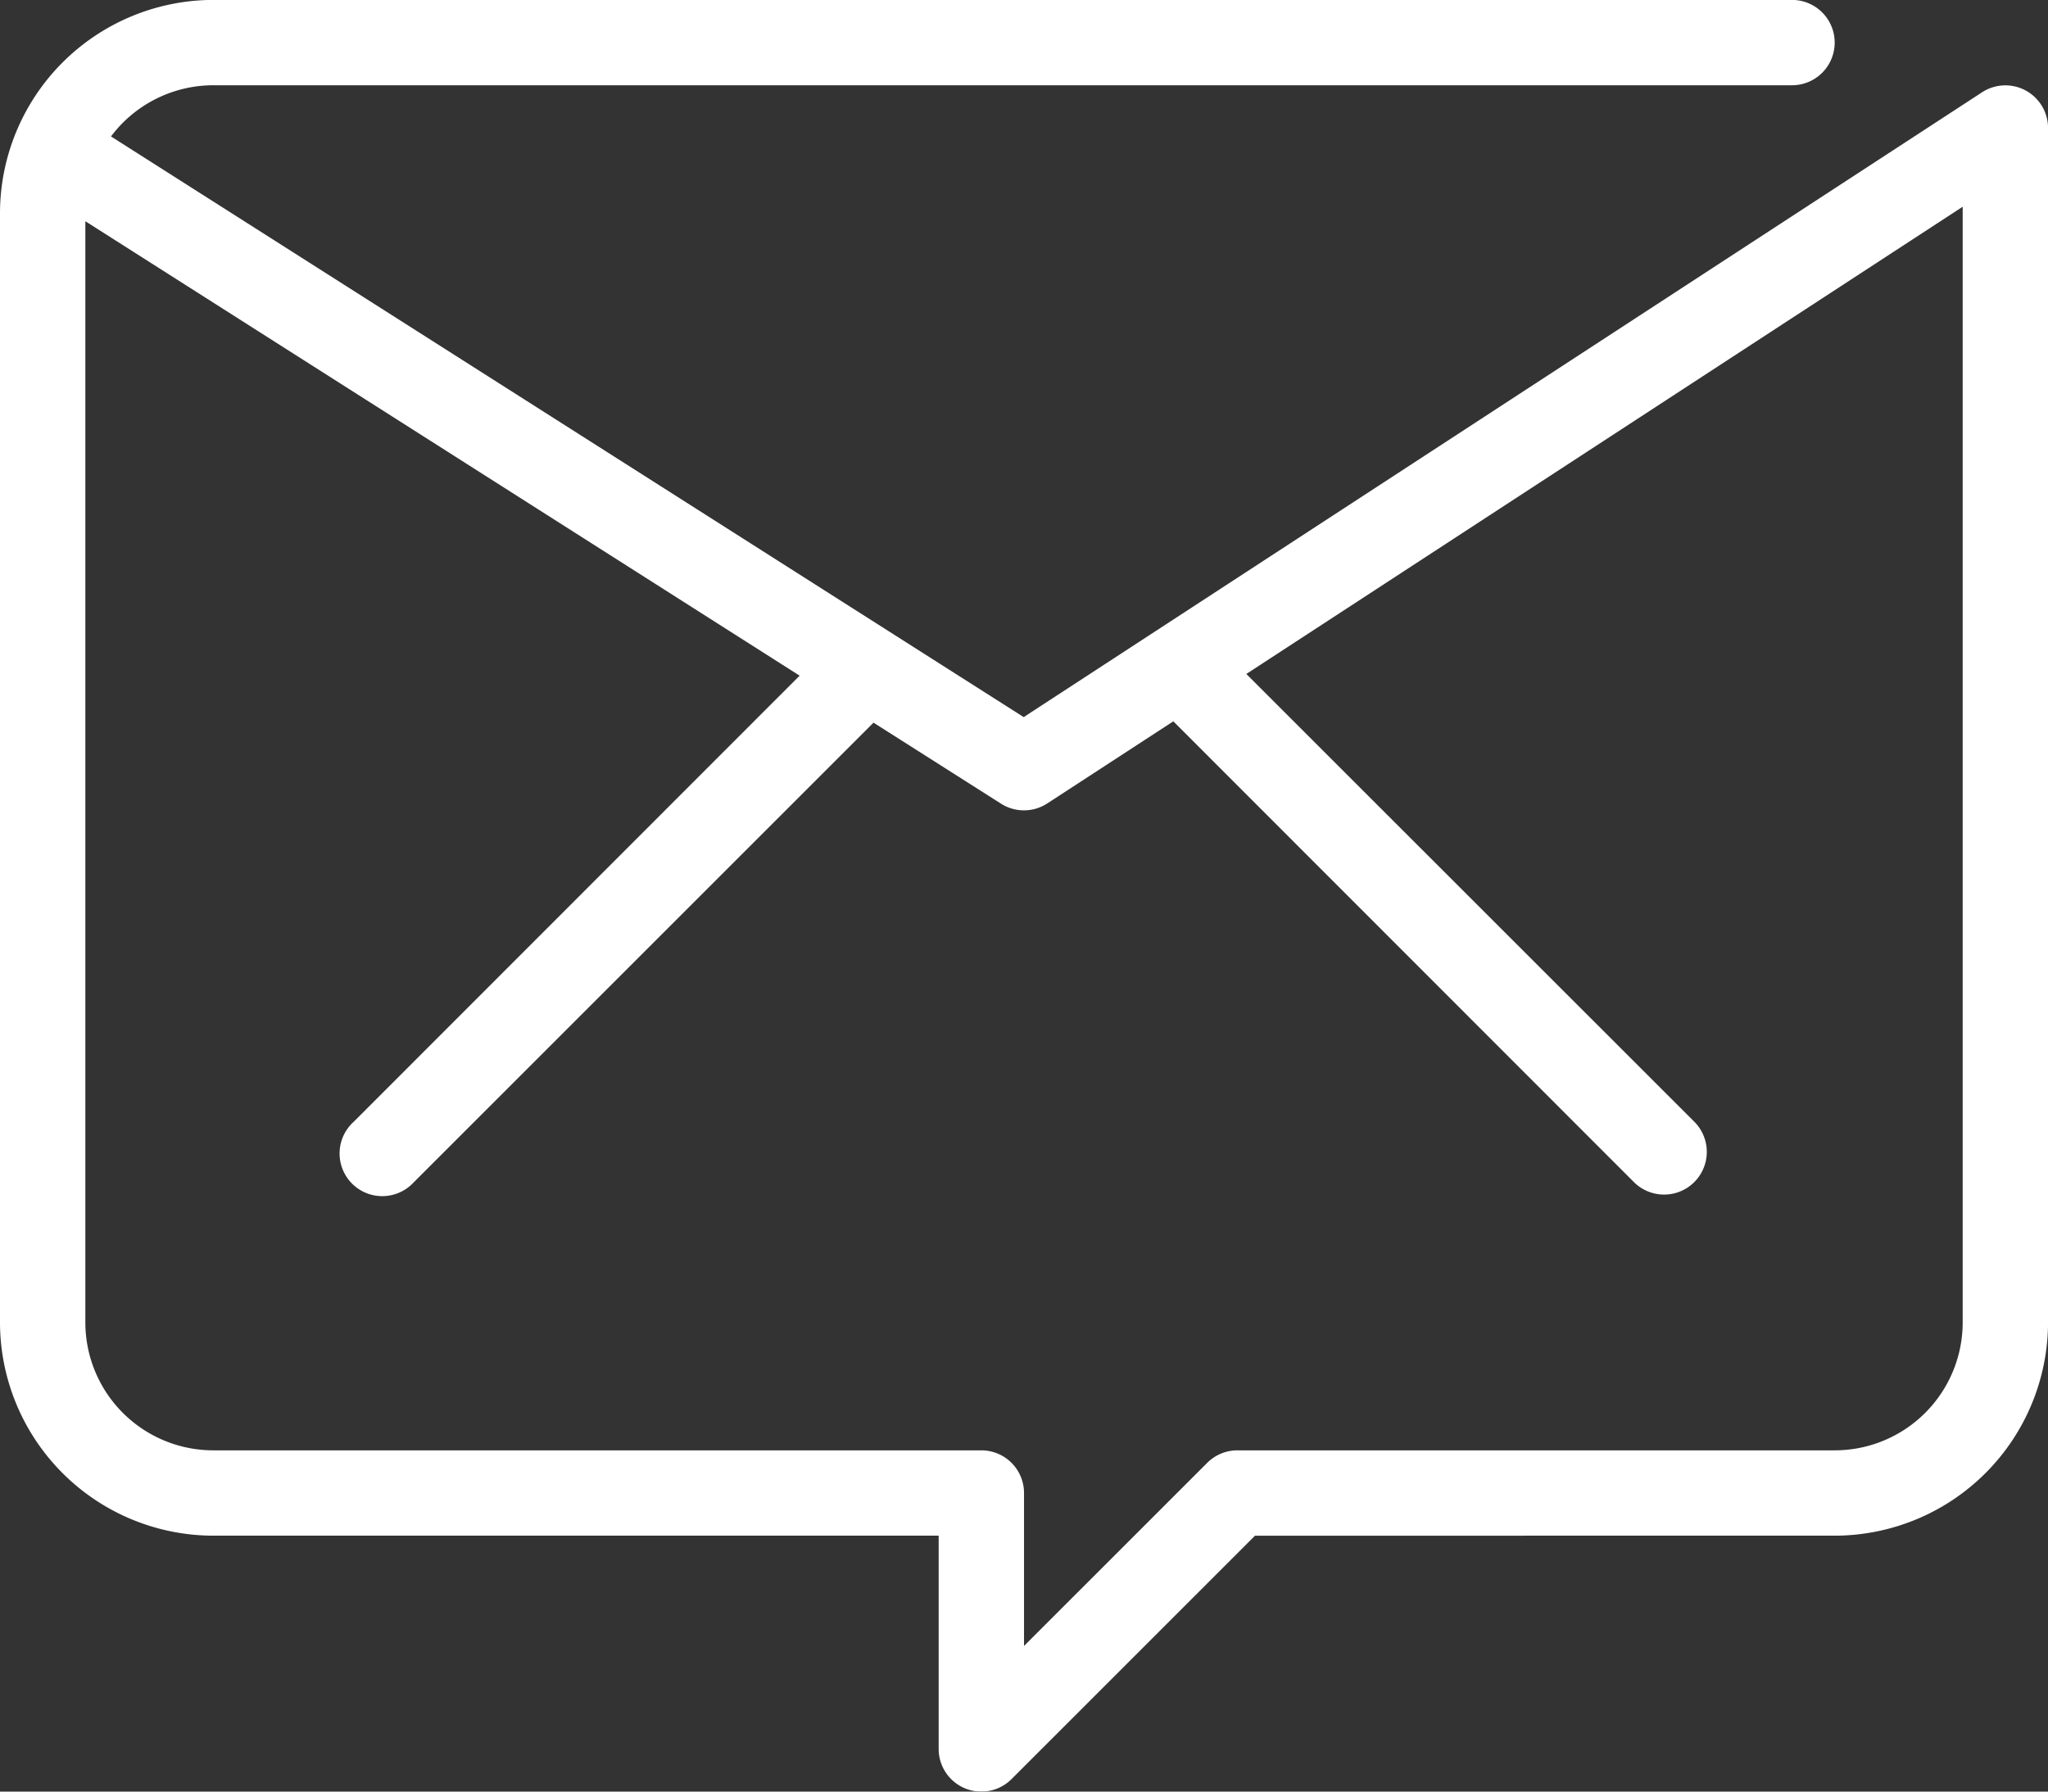
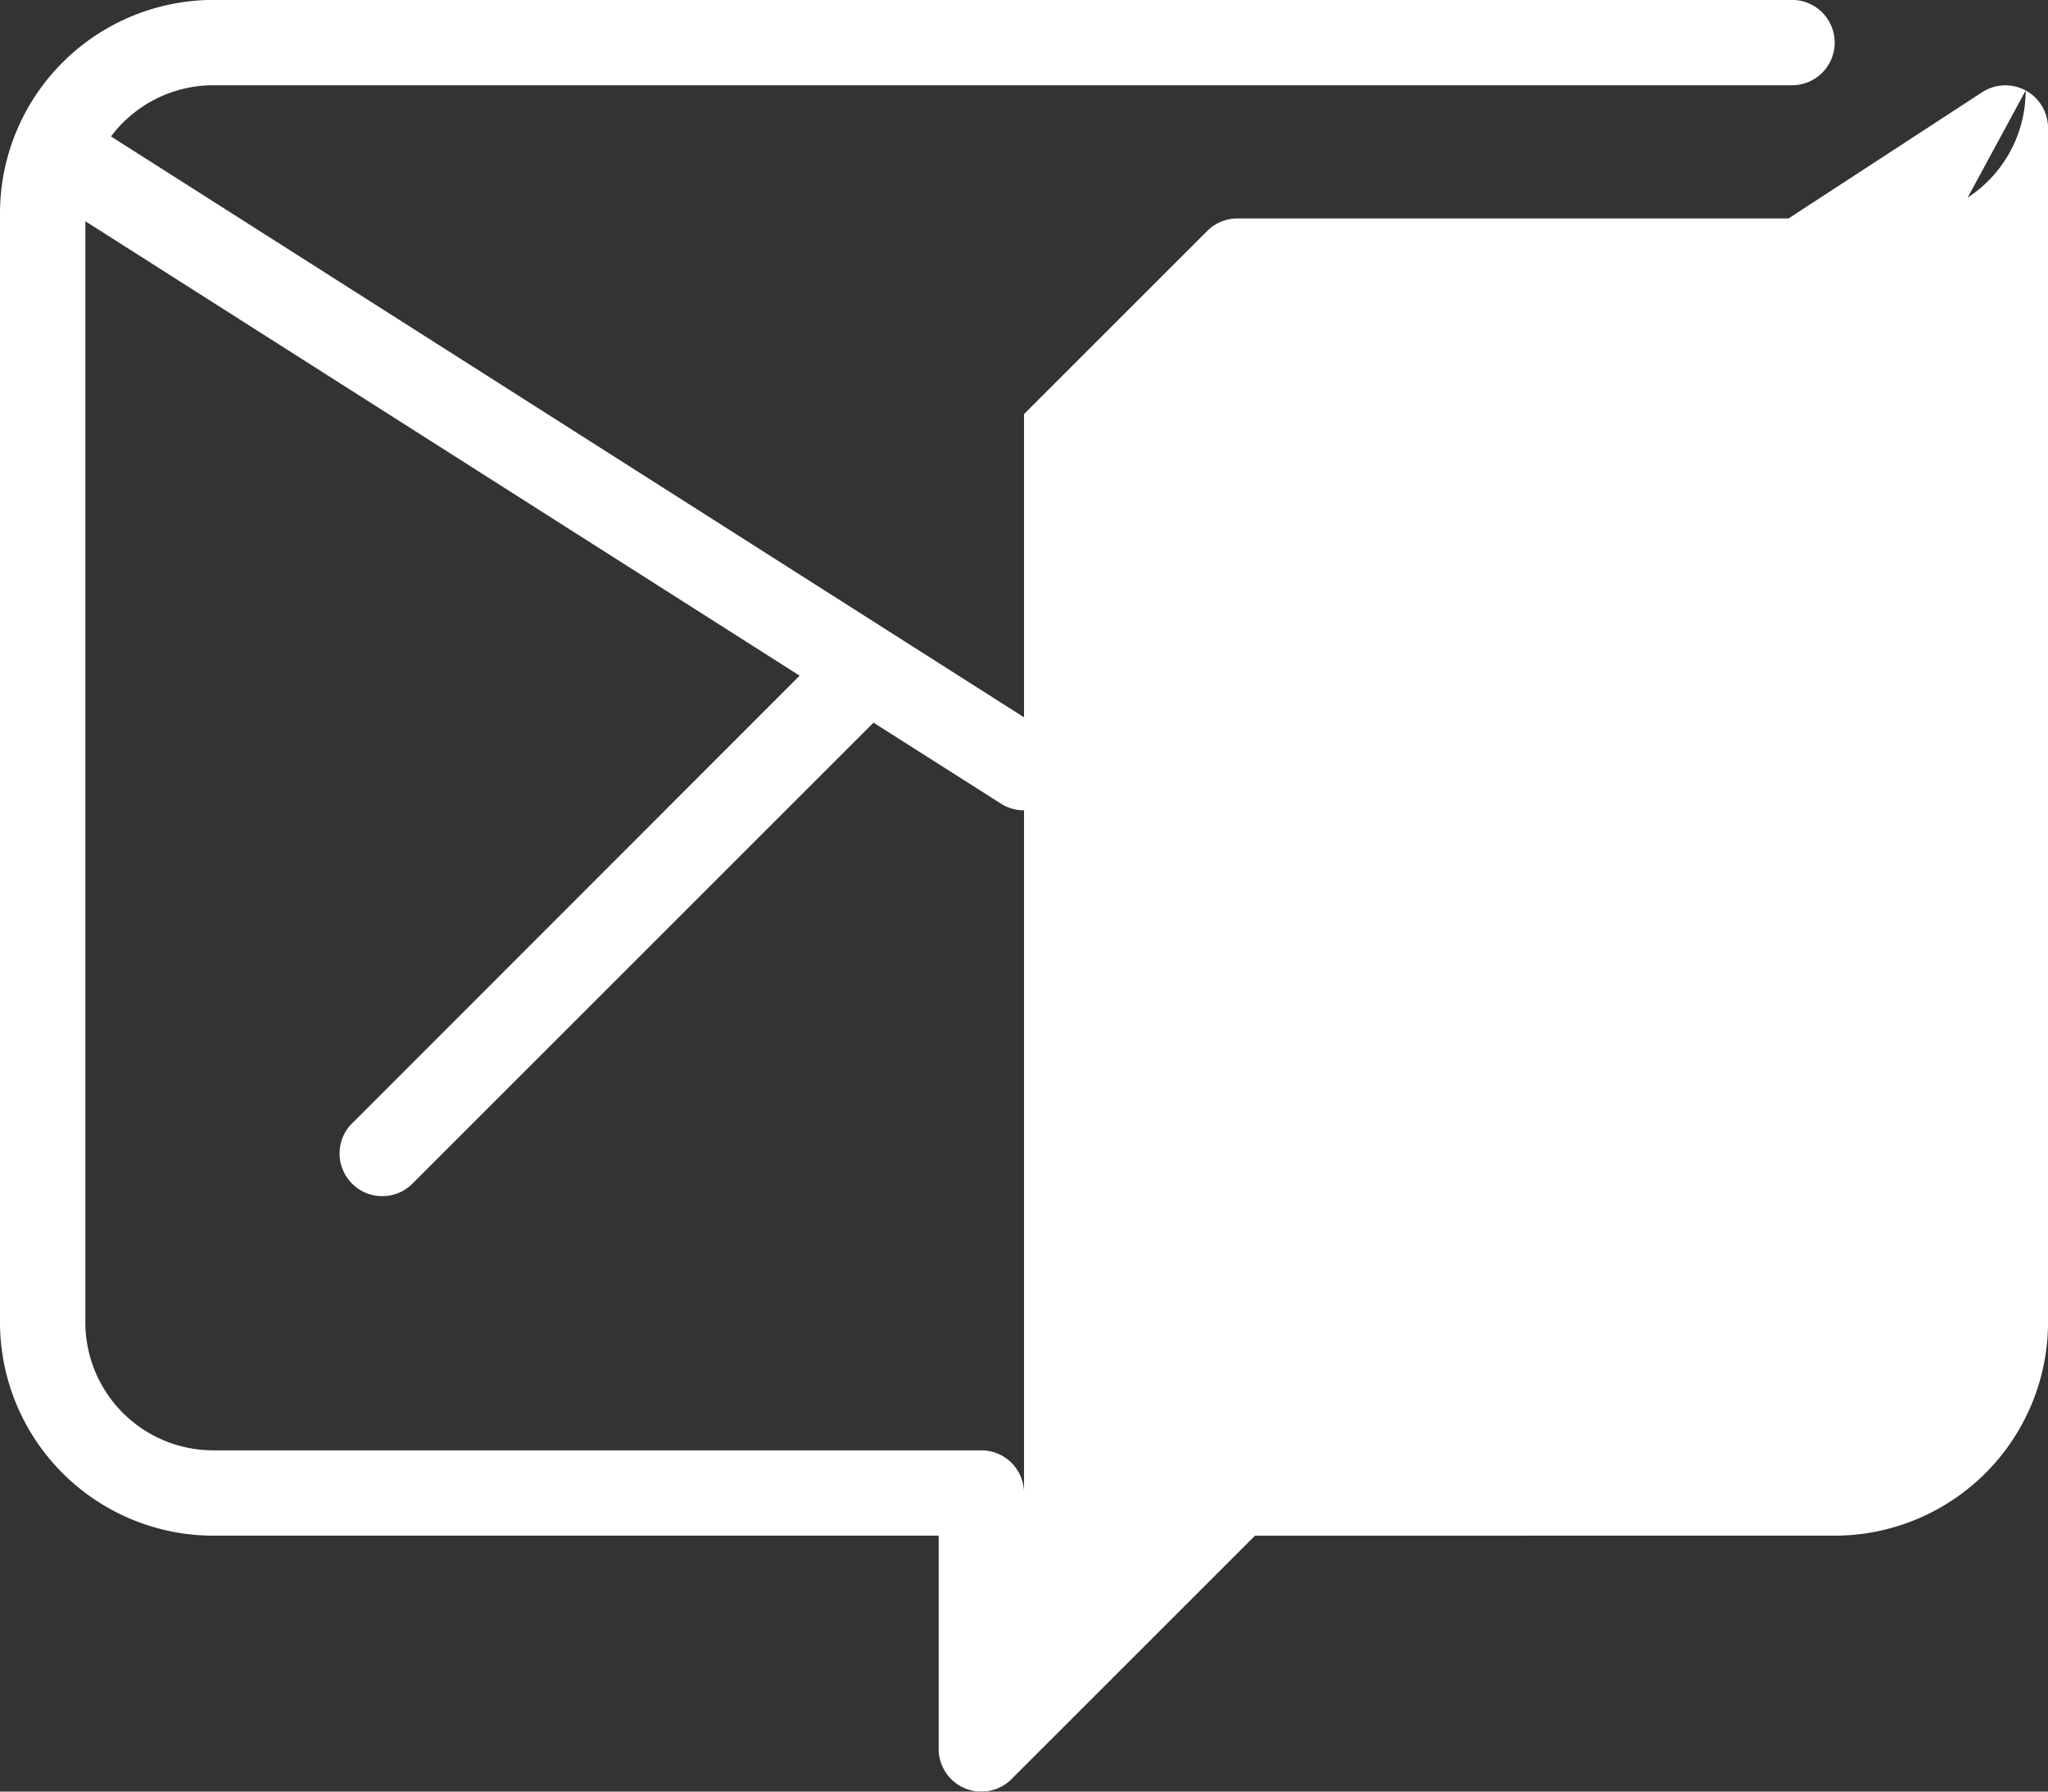
<svg xmlns="http://www.w3.org/2000/svg" width="56.771" height="49.675" viewBox="0 0 56.771 49.675">
  <rect x="0" y="0" width="56.771" height="49.675" fill="#333333" stroke="none" />
  <g id="Group_1025" data-name="Group 1025" transform="translate(-1340.02 -3364.454)">
    <g id="email" transform="translate(1340.02 3364.454)" opacity="0.997">
      <g id="Group_1010" data-name="Group 1010" transform="translate(0 0)">
-         <path id="Path_3315" data-name="Path 3315" d="M56.152,34.509a1.183,1.183,0,0,0-1.209.05L28.377,51.883l-25.3-16.1a3.548,3.548,0,0,1,2.839-1.419H49.675a1.183,1.183,0,0,0,0-2.366H5.914A5.921,5.921,0,0,0,0,37.914V68.665a5.921,5.921,0,0,0,5.914,5.914H26.02v5.914a1.183,1.183,0,0,0,2.019.836l6.75-6.75H50.858a5.921,5.921,0,0,0,5.914-5.914V35.548A1.183,1.183,0,0,0,56.152,34.509ZM54.406,68.665a3.548,3.548,0,0,1-3.548,3.548H34.3a1.183,1.183,0,0,0-.836.347l-5.078,5.077V73.4A1.183,1.183,0,0,0,27.2,72.213H5.914a3.548,3.548,0,0,1-3.548-3.548V38.134l19.8,12.6L9.808,63.1a1.183,1.183,0,1,0,1.643,1.7l.029-.029L24.214,52.037l3.536,2.247a1.183,1.183,0,0,0,1.281-.008L32.525,52,45.293,64.776A1.183,1.183,0,0,0,46.965,63.1L34.548,50.687,54.406,37.732Z" transform="translate(0 -32)" fill="#fff" />
+         <path id="Path_3315" data-name="Path 3315" d="M56.152,34.509a1.183,1.183,0,0,0-1.209.05L28.377,51.883l-25.3-16.1a3.548,3.548,0,0,1,2.839-1.419H49.675a1.183,1.183,0,0,0,0-2.366H5.914A5.921,5.921,0,0,0,0,37.914V68.665a5.921,5.921,0,0,0,5.914,5.914H26.02v5.914a1.183,1.183,0,0,0,2.019.836l6.75-6.75H50.858a5.921,5.921,0,0,0,5.914-5.914V35.548A1.183,1.183,0,0,0,56.152,34.509Za3.548,3.548,0,0,1-3.548,3.548H34.3a1.183,1.183,0,0,0-.836.347l-5.078,5.077V73.4A1.183,1.183,0,0,0,27.2,72.213H5.914a3.548,3.548,0,0,1-3.548-3.548V38.134l19.8,12.6L9.808,63.1a1.183,1.183,0,1,0,1.643,1.7l.029-.029L24.214,52.037l3.536,2.247a1.183,1.183,0,0,0,1.281-.008L32.525,52,45.293,64.776A1.183,1.183,0,0,0,46.965,63.1L34.548,50.687,54.406,37.732Z" transform="translate(0 -32)" fill="#fff" />
      </g>
    </g>
  </g>
</svg>